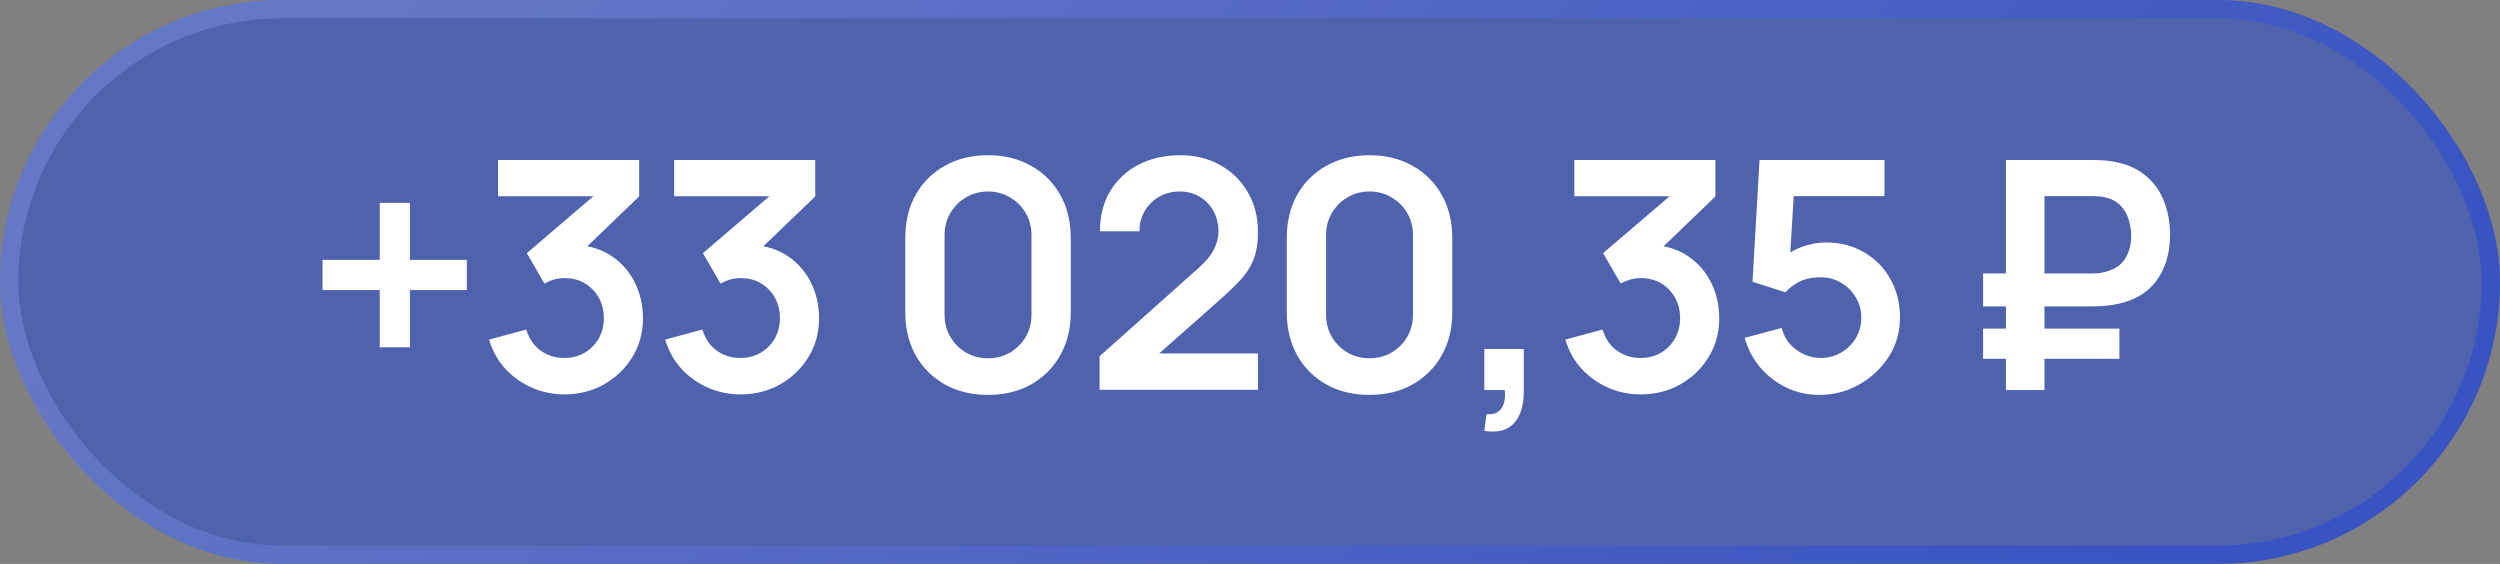
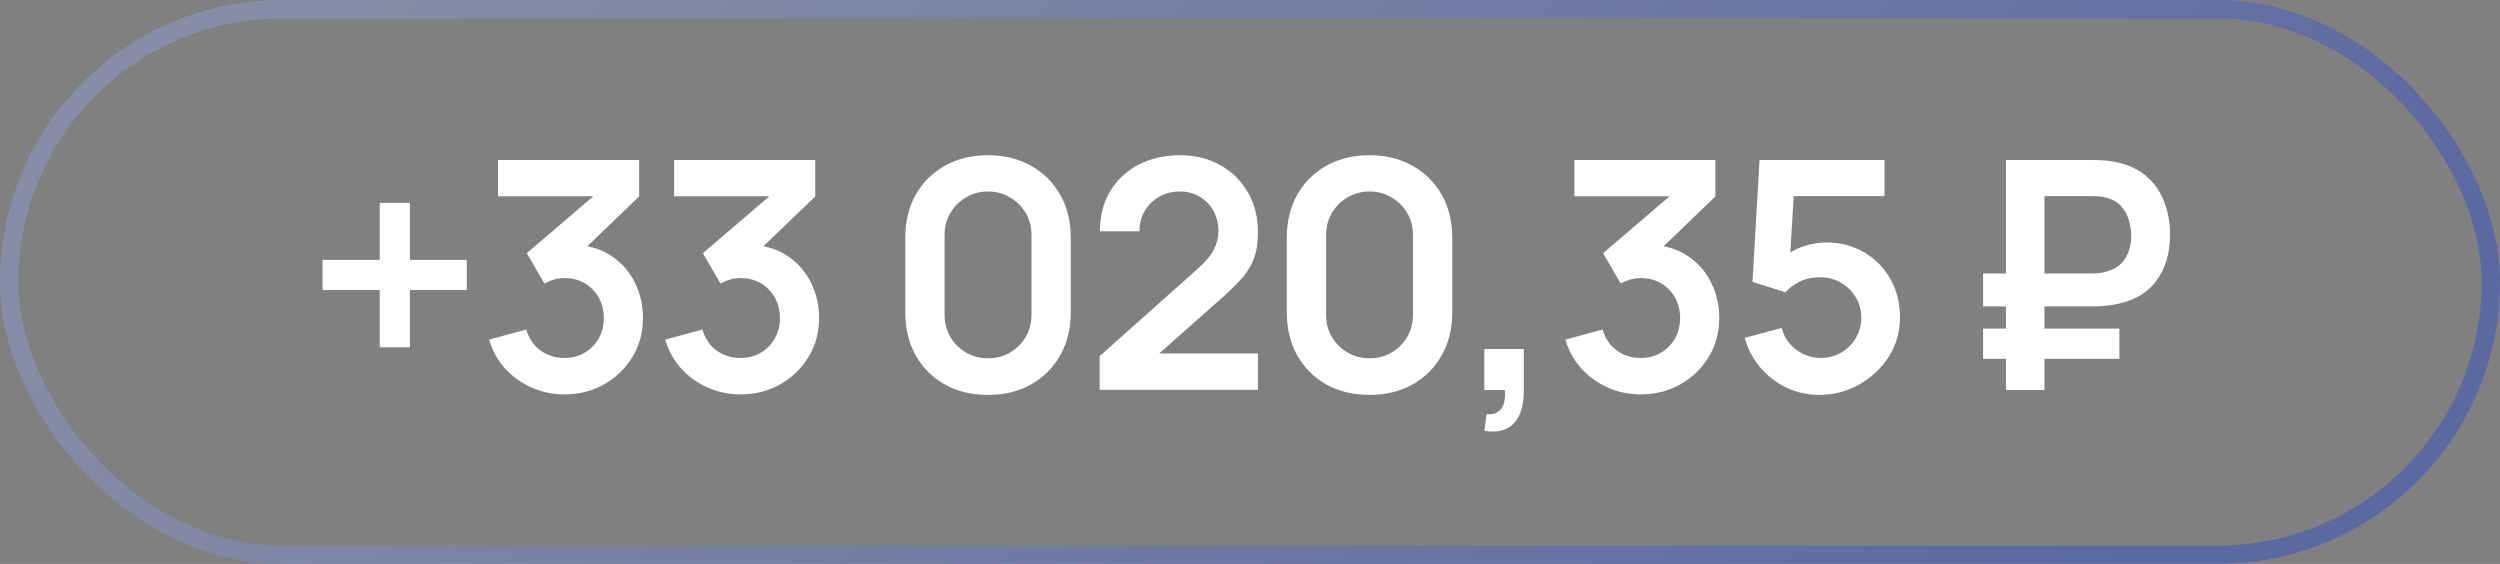
<svg xmlns="http://www.w3.org/2000/svg" width="133" height="30" viewBox="0 0 133 30" fill="none">
  <rect x="0" y="0" width="133" height="30" fill="#808080" stroke="none" />
  <g data-figma-bg-blur-radius="6.12145">
-     <rect width="133" height="30" rx="15" fill="#0736F3" fill-opacity="0.4" />
    <rect x="0.488" y="0.488" width="132.023" height="29.023" rx="14.512" stroke="url(#paint0_linear_3021_58)" stroke-opacity="0.3" stroke-width="0.977" />
  </g>
-   <path d="M20.202 18.475V15.432H17.159V13.825H20.202V10.791H21.808V13.825H24.834V15.432H21.808V18.475H20.202ZM30.033 20.982C29.421 20.982 28.843 20.863 28.299 20.625C27.755 20.387 27.281 20.05 26.879 19.614C26.482 19.178 26.196 18.662 26.021 18.067L28.001 17.531C28.143 18.019 28.401 18.396 28.775 18.662C29.154 18.923 29.571 19.05 30.024 19.044C30.426 19.044 30.786 18.951 31.104 18.764C31.421 18.577 31.67 18.325 31.852 18.007C32.033 17.684 32.124 17.325 32.124 16.928C32.124 16.322 31.928 15.814 31.537 15.406C31.146 14.998 30.642 14.794 30.024 14.794C29.837 14.794 29.653 14.82 29.472 14.871C29.296 14.922 29.126 14.993 28.962 15.083L28.027 13.468L32.141 9.949L32.319 10.442H26.497V8.513H34.002V10.451L30.696 13.63L30.679 13.026C31.421 13.077 32.053 13.284 32.574 13.647C33.101 14.01 33.503 14.477 33.781 15.049C34.064 15.622 34.206 16.248 34.206 16.928C34.206 17.699 34.016 18.39 33.637 19.002C33.263 19.614 32.758 20.098 32.124 20.455C31.495 20.807 30.798 20.982 30.033 20.982ZM39.401 20.982C38.788 20.982 38.211 20.863 37.666 20.625C37.123 20.387 36.649 20.05 36.247 19.614C35.85 19.178 35.564 18.662 35.389 18.067L37.369 17.531C37.511 18.019 37.769 18.396 38.142 18.662C38.522 18.923 38.939 19.05 39.392 19.044C39.794 19.044 40.154 18.951 40.471 18.764C40.789 18.577 41.038 18.325 41.219 18.007C41.401 17.684 41.492 17.325 41.492 16.928C41.492 16.322 41.296 15.814 40.905 15.406C40.514 14.998 40.01 14.794 39.392 14.794C39.205 14.794 39.021 14.82 38.84 14.871C38.664 14.922 38.494 14.993 38.33 15.083L37.395 13.468L41.508 9.949L41.687 10.442H35.864V8.513H43.37V10.451L40.063 13.63L40.047 13.026C40.789 13.077 41.421 13.284 41.942 13.647C42.469 14.01 42.871 14.477 43.149 15.049C43.432 15.622 43.574 16.248 43.574 16.928C43.574 17.699 43.384 18.39 43.005 19.002C42.63 19.614 42.126 20.098 41.492 20.455C40.862 20.807 40.166 20.982 39.401 20.982ZM52.563 21.008C51.696 21.008 50.931 20.824 50.268 20.455C49.605 20.081 49.086 19.563 48.712 18.9C48.344 18.237 48.16 17.472 48.16 16.605V12.661C48.16 11.794 48.344 11.029 48.712 10.366C49.086 9.703 49.605 9.187 50.268 8.819C50.931 8.445 51.696 8.258 52.563 8.258C53.43 8.258 54.192 8.445 54.849 8.819C55.512 9.187 56.031 9.703 56.405 10.366C56.779 11.029 56.966 11.794 56.966 12.661V16.605C56.966 17.472 56.779 18.237 56.405 18.9C56.031 19.563 55.512 20.081 54.849 20.455C54.192 20.824 53.43 21.008 52.563 21.008ZM52.563 19.061C52.993 19.061 53.384 18.959 53.736 18.755C54.087 18.546 54.365 18.268 54.569 17.922C54.773 17.571 54.875 17.18 54.875 16.749V12.508C54.875 12.072 54.773 11.681 54.569 11.335C54.365 10.984 54.087 10.706 53.736 10.502C53.384 10.292 52.993 10.187 52.563 10.187C52.132 10.187 51.741 10.292 51.39 10.502C51.038 10.706 50.761 10.984 50.557 11.335C50.353 11.681 50.251 12.072 50.251 12.508V16.749C50.251 17.18 50.353 17.571 50.557 17.922C50.761 18.268 51.038 18.546 51.39 18.755C51.741 18.959 52.132 19.061 52.563 19.061ZM58.499 20.736V18.951L63.735 14.284C64.143 13.922 64.427 13.579 64.585 13.256C64.744 12.933 64.823 12.621 64.823 12.321C64.823 11.913 64.735 11.55 64.56 11.233C64.384 10.91 64.14 10.655 63.829 10.468C63.523 10.281 63.169 10.187 62.766 10.187C62.341 10.187 61.964 10.287 61.636 10.485C61.313 10.678 61.061 10.935 60.879 11.258C60.698 11.581 60.613 11.93 60.624 12.304H58.516C58.516 11.488 58.698 10.777 59.06 10.17C59.429 9.564 59.933 9.094 60.573 8.759C61.219 8.425 61.964 8.258 62.809 8.258C63.591 8.258 64.293 8.434 64.917 8.785C65.54 9.131 66.03 9.612 66.387 10.23C66.744 10.842 66.923 11.547 66.923 12.346C66.923 12.93 66.843 13.42 66.685 13.817C66.526 14.214 66.288 14.579 65.971 14.913C65.659 15.248 65.271 15.619 64.806 16.027L61.092 19.316L60.905 18.806H66.923V20.736H58.499ZM72.859 21.008C71.992 21.008 71.227 20.824 70.564 20.455C69.901 20.081 69.383 19.563 69.009 18.9C68.64 18.237 68.456 17.472 68.456 16.605V12.661C68.456 11.794 68.64 11.029 69.009 10.366C69.383 9.703 69.901 9.187 70.564 8.819C71.227 8.445 71.992 8.258 72.859 8.258C73.726 8.258 74.488 8.445 75.146 8.819C75.809 9.187 76.327 9.703 76.701 10.366C77.075 11.029 77.262 11.794 77.262 12.661V16.605C77.262 17.472 77.075 18.237 76.701 18.9C76.327 19.563 75.809 20.081 75.146 20.455C74.488 20.824 73.726 21.008 72.859 21.008ZM72.859 19.061C73.29 19.061 73.681 18.959 74.032 18.755C74.383 18.546 74.661 18.268 74.865 17.922C75.069 17.571 75.171 17.18 75.171 16.749V12.508C75.171 12.072 75.069 11.681 74.865 11.335C74.661 10.984 74.383 10.706 74.032 10.502C73.681 10.292 73.29 10.187 72.859 10.187C72.428 10.187 72.037 10.292 71.686 10.502C71.335 10.706 71.057 10.984 70.853 11.335C70.649 11.681 70.547 12.072 70.547 12.508V16.749C70.547 17.18 70.649 17.571 70.853 17.922C71.057 18.268 71.335 18.546 71.686 18.755C72.037 18.959 72.428 19.061 72.859 19.061ZM78.966 22.92L79.085 22.036C79.345 22.059 79.552 22.014 79.705 21.9C79.858 21.793 79.96 21.637 80.011 21.433C80.068 21.235 80.082 21.008 80.054 20.753H78.966V18.568H81.065V20.838C81.065 21.58 80.889 22.141 80.538 22.521C80.187 22.901 79.663 23.034 78.966 22.92ZM87.291 20.982C86.679 20.982 86.101 20.863 85.557 20.625C85.013 20.387 84.54 20.05 84.137 19.614C83.74 19.178 83.454 18.662 83.279 18.067L85.259 17.531C85.401 18.019 85.659 18.396 86.033 18.662C86.412 18.923 86.829 19.05 87.282 19.044C87.684 19.044 88.044 18.951 88.362 18.764C88.679 18.577 88.928 18.325 89.11 18.007C89.291 17.684 89.382 17.325 89.382 16.928C89.382 16.322 89.186 15.814 88.795 15.406C88.404 14.998 87.9 14.794 87.282 14.794C87.095 14.794 86.911 14.82 86.73 14.871C86.554 14.922 86.384 14.993 86.22 15.083L85.285 13.468L89.399 9.949L89.577 10.442H83.755V8.513H91.26V10.451L87.954 13.63L87.937 13.026C88.679 13.077 89.311 13.284 89.832 13.647C90.359 14.01 90.761 14.477 91.039 15.049C91.323 15.622 91.464 16.248 91.464 16.928C91.464 17.699 91.274 18.39 90.895 19.002C90.521 19.614 90.016 20.098 89.382 20.455C88.753 20.807 88.056 20.982 87.291 20.982ZM96.786 21.008C96.163 21.008 95.582 20.88 95.044 20.625C94.505 20.365 94.041 20.008 93.65 19.554C93.264 19.101 92.987 18.574 92.817 17.973L94.789 17.446C94.868 17.775 95.013 18.058 95.222 18.296C95.438 18.534 95.687 18.719 95.97 18.849C96.259 18.979 96.557 19.044 96.863 19.044C97.259 19.044 97.622 18.948 97.951 18.755C98.279 18.563 98.54 18.305 98.733 17.982C98.925 17.653 99.022 17.291 99.022 16.894C99.022 16.497 98.922 16.137 98.724 15.814C98.531 15.486 98.271 15.228 97.942 15.041C97.614 14.848 97.254 14.752 96.863 14.752C96.392 14.752 96.001 14.837 95.69 15.007C95.384 15.177 95.148 15.358 94.984 15.551L93.233 14.99L93.607 8.513H100.254V10.434L94.704 10.434L95.469 9.711L95.197 14.216L94.823 13.757C95.14 13.468 95.508 13.253 95.928 13.111C96.347 12.97 96.752 12.899 97.143 12.899C97.908 12.899 98.585 13.075 99.175 13.426C99.77 13.772 100.234 14.245 100.569 14.845C100.909 15.446 101.079 16.129 101.079 16.894C101.079 17.659 100.88 18.353 100.484 18.976C100.087 19.594 99.563 20.087 98.911 20.455C98.265 20.824 97.557 21.008 96.786 21.008ZM105.501 16.299V14.548H111.264C111.355 14.548 111.465 14.545 111.595 14.539C111.731 14.528 111.882 14.5 112.046 14.454C112.516 14.324 112.856 14.089 113.066 13.749C113.276 13.403 113.38 13.001 113.38 12.542C113.38 12.264 113.338 11.987 113.253 11.709C113.174 11.426 113.035 11.176 112.836 10.961C112.644 10.746 112.38 10.595 112.046 10.51C111.899 10.471 111.748 10.448 111.595 10.442C111.448 10.437 111.338 10.434 111.264 10.434H108.059V8.513H111.349C111.411 8.513 111.533 8.516 111.714 8.521C111.901 8.527 112.108 8.547 112.335 8.581C113.038 8.689 113.618 8.924 114.077 9.286C114.542 9.649 114.885 10.108 115.106 10.663C115.333 11.213 115.446 11.819 115.446 12.482C115.446 13.497 115.188 14.335 114.672 14.998C114.157 15.661 113.378 16.072 112.335 16.231C112.108 16.259 111.901 16.279 111.714 16.29C111.533 16.296 111.411 16.299 111.349 16.299H105.501ZM105.501 19.087V17.48L112.751 17.48V19.087L105.501 19.087ZM106.716 20.753V8.513H108.765V20.753H106.716Z" fill="white" />
+   <path d="M20.202 18.475V15.432H17.159V13.825H20.202V10.791H21.808V13.825H24.834V15.432H21.808V18.475H20.202ZM30.033 20.982C29.421 20.982 28.843 20.863 28.299 20.625C27.755 20.387 27.281 20.05 26.879 19.614C26.482 19.178 26.196 18.662 26.021 18.067L28.001 17.531C28.143 18.019 28.401 18.396 28.775 18.662C29.154 18.923 29.571 19.05 30.024 19.044C30.426 19.044 30.786 18.951 31.104 18.764C31.421 18.577 31.67 18.325 31.852 18.007C32.033 17.684 32.124 17.325 32.124 16.928C32.124 16.322 31.928 15.814 31.537 15.406C31.146 14.998 30.642 14.794 30.024 14.794C29.837 14.794 29.653 14.82 29.472 14.871C29.296 14.922 29.126 14.993 28.962 15.083L28.027 13.468L32.141 9.949L32.319 10.442H26.497V8.513H34.002V10.451L30.696 13.63L30.679 13.026C31.421 13.077 32.053 13.284 32.574 13.647C33.101 14.01 33.503 14.477 33.781 15.049C34.064 15.622 34.206 16.248 34.206 16.928C34.206 17.699 34.016 18.39 33.637 19.002C33.263 19.614 32.758 20.098 32.124 20.455C31.495 20.807 30.798 20.982 30.033 20.982ZM39.401 20.982C38.788 20.982 38.211 20.863 37.666 20.625C37.123 20.387 36.649 20.05 36.247 19.614C35.85 19.178 35.564 18.662 35.389 18.067L37.369 17.531C37.511 18.019 37.769 18.396 38.142 18.662C38.522 18.923 38.939 19.05 39.392 19.044C39.794 19.044 40.154 18.951 40.471 18.764C40.789 18.577 41.038 18.325 41.219 18.007C41.401 17.684 41.492 17.325 41.492 16.928C41.492 16.322 41.296 15.814 40.905 15.406C40.514 14.998 40.01 14.794 39.392 14.794C39.205 14.794 39.021 14.82 38.84 14.871C38.664 14.922 38.494 14.993 38.33 15.083L37.395 13.468L41.508 9.949L41.687 10.442H35.864V8.513H43.37V10.451L40.063 13.63L40.047 13.026C40.789 13.077 41.421 13.284 41.942 13.647C42.469 14.01 42.871 14.477 43.149 15.049C43.432 15.622 43.574 16.248 43.574 16.928C43.574 17.699 43.384 18.39 43.005 19.002C42.63 19.614 42.126 20.098 41.492 20.455C40.862 20.807 40.166 20.982 39.401 20.982ZM52.563 21.008C51.696 21.008 50.931 20.824 50.268 20.455C49.605 20.081 49.086 19.563 48.712 18.9C48.344 18.237 48.16 17.472 48.16 16.605V12.661C48.16 11.794 48.344 11.029 48.712 10.366C49.086 9.703 49.605 9.187 50.268 8.819C50.931 8.445 51.696 8.258 52.563 8.258C53.43 8.258 54.192 8.445 54.849 8.819C55.512 9.187 56.031 9.703 56.405 10.366C56.779 11.029 56.966 11.794 56.966 12.661V16.605C56.966 17.472 56.779 18.237 56.405 18.9C56.031 19.563 55.512 20.081 54.849 20.455C54.192 20.824 53.43 21.008 52.563 21.008ZM52.563 19.061C52.993 19.061 53.384 18.959 53.736 18.755C54.087 18.546 54.365 18.268 54.569 17.922C54.773 17.571 54.875 17.18 54.875 16.749V12.508C54.875 12.072 54.773 11.681 54.569 11.335C54.365 10.984 54.087 10.706 53.736 10.502C53.384 10.292 52.993 10.187 52.563 10.187C52.132 10.187 51.741 10.292 51.39 10.502C51.038 10.706 50.761 10.984 50.557 11.335C50.353 11.681 50.251 12.072 50.251 12.508V16.749C50.251 17.18 50.353 17.571 50.557 17.922C50.761 18.268 51.038 18.546 51.39 18.755C51.741 18.959 52.132 19.061 52.563 19.061ZM58.499 20.736V18.951L63.735 14.284C64.143 13.922 64.427 13.579 64.585 13.256C64.744 12.933 64.823 12.621 64.823 12.321C64.823 11.913 64.735 11.55 64.56 11.233C64.384 10.91 64.14 10.655 63.829 10.468C63.523 10.281 63.169 10.187 62.766 10.187C62.341 10.187 61.964 10.287 61.636 10.485C61.313 10.678 61.061 10.935 60.879 11.258C60.698 11.581 60.613 11.93 60.624 12.304H58.516C58.516 11.488 58.698 10.777 59.06 10.17C59.429 9.564 59.933 9.094 60.573 8.759C61.219 8.425 61.964 8.258 62.809 8.258C63.591 8.258 64.293 8.434 64.917 8.785C65.54 9.131 66.03 9.612 66.387 10.23C66.744 10.842 66.923 11.547 66.923 12.346C66.923 12.93 66.843 13.42 66.685 13.817C66.526 14.214 66.288 14.579 65.971 14.913C65.659 15.248 65.271 15.619 64.806 16.027L61.092 19.316L60.905 18.806H66.923V20.736H58.499ZM72.859 21.008C71.992 21.008 71.227 20.824 70.564 20.455C69.901 20.081 69.383 19.563 69.009 18.9C68.64 18.237 68.456 17.472 68.456 16.605V12.661C68.456 11.794 68.64 11.029 69.009 10.366C69.383 9.703 69.901 9.187 70.564 8.819C71.227 8.445 71.992 8.258 72.859 8.258C73.726 8.258 74.488 8.445 75.146 8.819C75.809 9.187 76.327 9.703 76.701 10.366C77.075 11.029 77.262 11.794 77.262 12.661V16.605C77.262 17.472 77.075 18.237 76.701 18.9C76.327 19.563 75.809 20.081 75.146 20.455C74.488 20.824 73.726 21.008 72.859 21.008ZM72.859 19.061C73.29 19.061 73.681 18.959 74.032 18.755C74.383 18.546 74.661 18.268 74.865 17.922C75.069 17.571 75.171 17.18 75.171 16.749V12.508C75.171 12.072 75.069 11.681 74.865 11.335C74.661 10.984 74.383 10.706 74.032 10.502C73.681 10.292 73.29 10.187 72.859 10.187C72.428 10.187 72.037 10.292 71.686 10.502C71.335 10.706 71.057 10.984 70.853 11.335C70.649 11.681 70.547 12.072 70.547 12.508V16.749C70.547 17.18 70.649 17.571 70.853 17.922C71.057 18.268 71.335 18.546 71.686 18.755C72.037 18.959 72.428 19.061 72.859 19.061ZM78.966 22.92L79.085 22.036C79.345 22.059 79.552 22.014 79.705 21.9C79.858 21.793 79.96 21.637 80.011 21.433C80.068 21.235 80.082 21.008 80.054 20.753H78.966V18.568H81.065V20.838C81.065 21.58 80.889 22.141 80.538 22.521C80.187 22.901 79.663 23.034 78.966 22.92ZM87.291 20.982C86.679 20.982 86.101 20.863 85.557 20.625C85.013 20.387 84.54 20.05 84.137 19.614C83.74 19.178 83.454 18.662 83.279 18.067L85.259 17.531C85.401 18.019 85.659 18.396 86.033 18.662C86.412 18.923 86.829 19.05 87.282 19.044C87.684 19.044 88.044 18.951 88.362 18.764C88.679 18.577 88.928 18.325 89.11 18.007C89.291 17.684 89.382 17.325 89.382 16.928C89.382 16.322 89.186 15.814 88.795 15.406C88.404 14.998 87.9 14.794 87.282 14.794C87.095 14.794 86.911 14.82 86.73 14.871C86.554 14.922 86.384 14.993 86.22 15.083L85.285 13.468L89.399 9.949L89.577 10.442H83.755V8.513H91.26V10.451L87.954 13.63L87.937 13.026C88.679 13.077 89.311 13.284 89.832 13.647C90.359 14.01 90.761 14.477 91.039 15.049C91.323 15.622 91.464 16.248 91.464 16.928C91.464 17.699 91.274 18.39 90.895 19.002C90.521 19.614 90.016 20.098 89.382 20.455C88.753 20.807 88.056 20.982 87.291 20.982ZM96.786 21.008C96.163 21.008 95.582 20.88 95.044 20.625C94.505 20.365 94.041 20.008 93.65 19.554C93.264 19.101 92.987 18.574 92.817 17.973L94.789 17.446C94.868 17.775 95.013 18.058 95.222 18.296C95.438 18.534 95.687 18.719 95.97 18.849C96.259 18.979 96.557 19.044 96.863 19.044C97.259 19.044 97.622 18.948 97.951 18.755C98.279 18.563 98.54 18.305 98.733 17.982C98.925 17.653 99.022 17.291 99.022 16.894C99.022 16.497 98.922 16.137 98.724 15.814C98.531 15.486 98.271 15.228 97.942 15.041C97.614 14.848 97.254 14.752 96.863 14.752C96.392 14.752 96.001 14.837 95.69 15.007C95.384 15.177 95.148 15.358 94.984 15.551L93.233 14.99L93.607 8.513H100.254V10.434L94.704 10.434L95.469 9.711L95.197 14.216L94.823 13.757C95.14 13.468 95.508 13.253 95.928 13.111C96.347 12.97 96.752 12.899 97.143 12.899C97.908 12.899 98.585 13.075 99.175 13.426C99.77 13.772 100.234 14.245 100.569 14.845C100.909 15.446 101.079 16.129 101.079 16.894C101.079 17.659 100.88 18.353 100.484 18.976C100.087 19.594 99.563 20.087 98.911 20.455C98.265 20.824 97.557 21.008 96.786 21.008ZM105.501 16.299V14.548H111.264C111.355 14.548 111.465 14.545 111.595 14.539C111.731 14.528 111.882 14.5 112.046 14.454C112.516 14.324 112.856 14.089 113.066 13.749C113.276 13.403 113.38 13.001 113.38 12.542C113.38 12.264 113.338 11.987 113.253 11.709C113.174 11.426 113.035 11.176 112.836 10.961C112.644 10.746 112.38 10.595 112.046 10.51C111.899 10.471 111.748 10.448 111.595 10.442C111.448 10.437 111.338 10.434 111.264 10.434H108.059V8.513H111.349C111.411 8.513 111.533 8.516 111.714 8.521C111.901 8.527 112.108 8.547 112.335 8.581C113.038 8.689 113.618 8.924 114.077 9.286C114.542 9.649 114.885 10.108 115.106 10.663C115.333 11.213 115.446 11.819 115.446 12.482C115.446 13.497 115.188 14.335 114.672 14.998C114.157 15.661 113.378 16.072 112.335 16.231C112.108 16.259 111.901 16.279 111.714 16.29C111.533 16.296 111.411 16.299 111.349 16.299H105.501ZV17.48L112.751 17.48V19.087L105.501 19.087ZM106.716 20.753V8.513H108.765V20.753H106.716Z" fill="white" />
  <defs>
    <clipPath id="bgblur_0_3021_58_clip_path" transform="translate(6.121 6.121)">
-       <rect width="133" height="30" rx="15" />
-     </clipPath>
+       </clipPath>
    <linearGradient id="paint0_linear_3021_58" x1="20.593" y1="-0.091" x2="82.84" y2="60.976" gradientUnits="userSpaceOnUse">
      <stop stop-color="#98ADFF" />
      <stop offset="1" stop-color="#0736F3" />
    </linearGradient>
  </defs>
</svg>